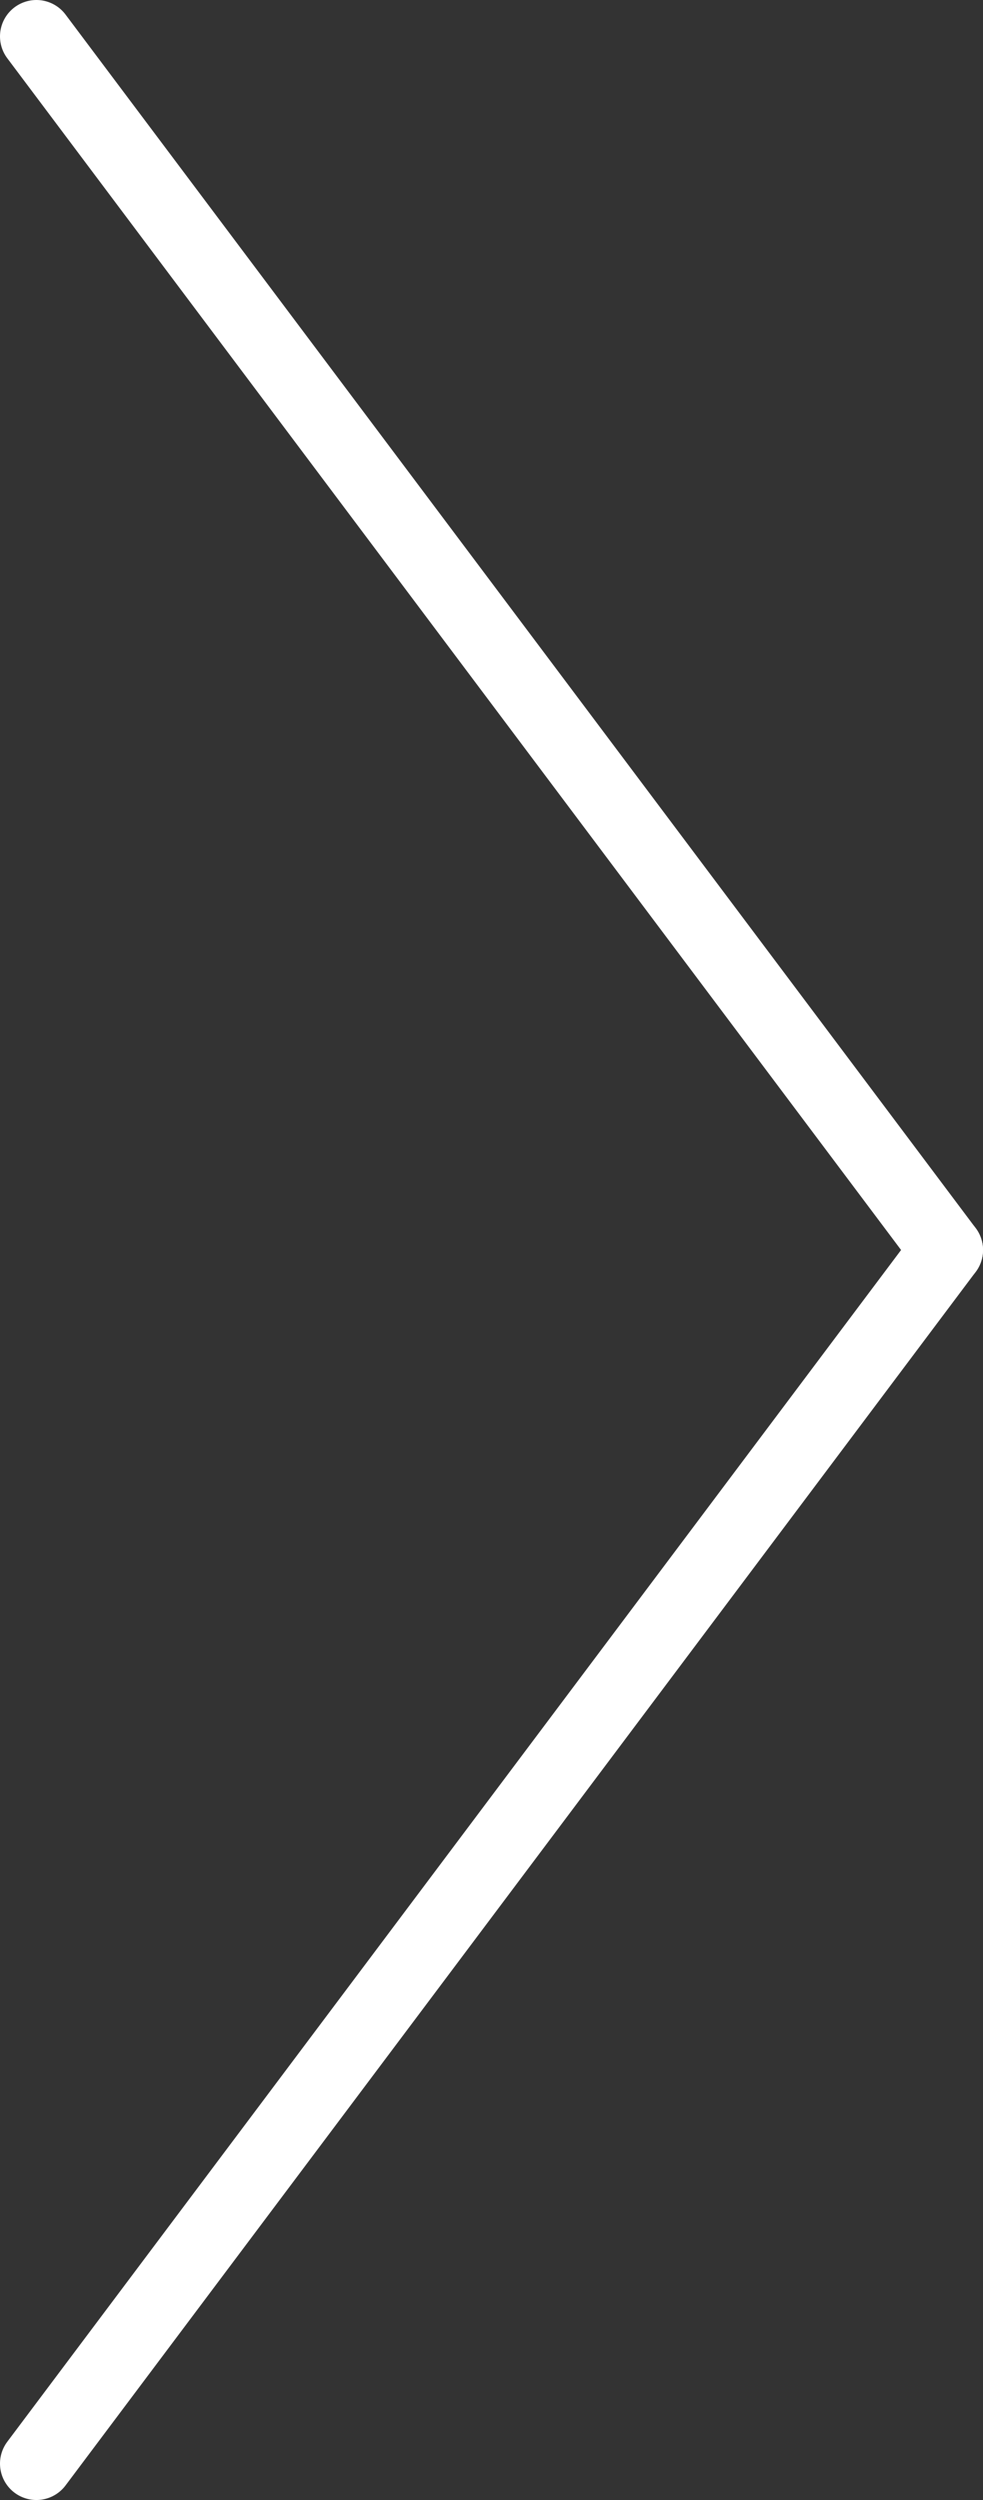
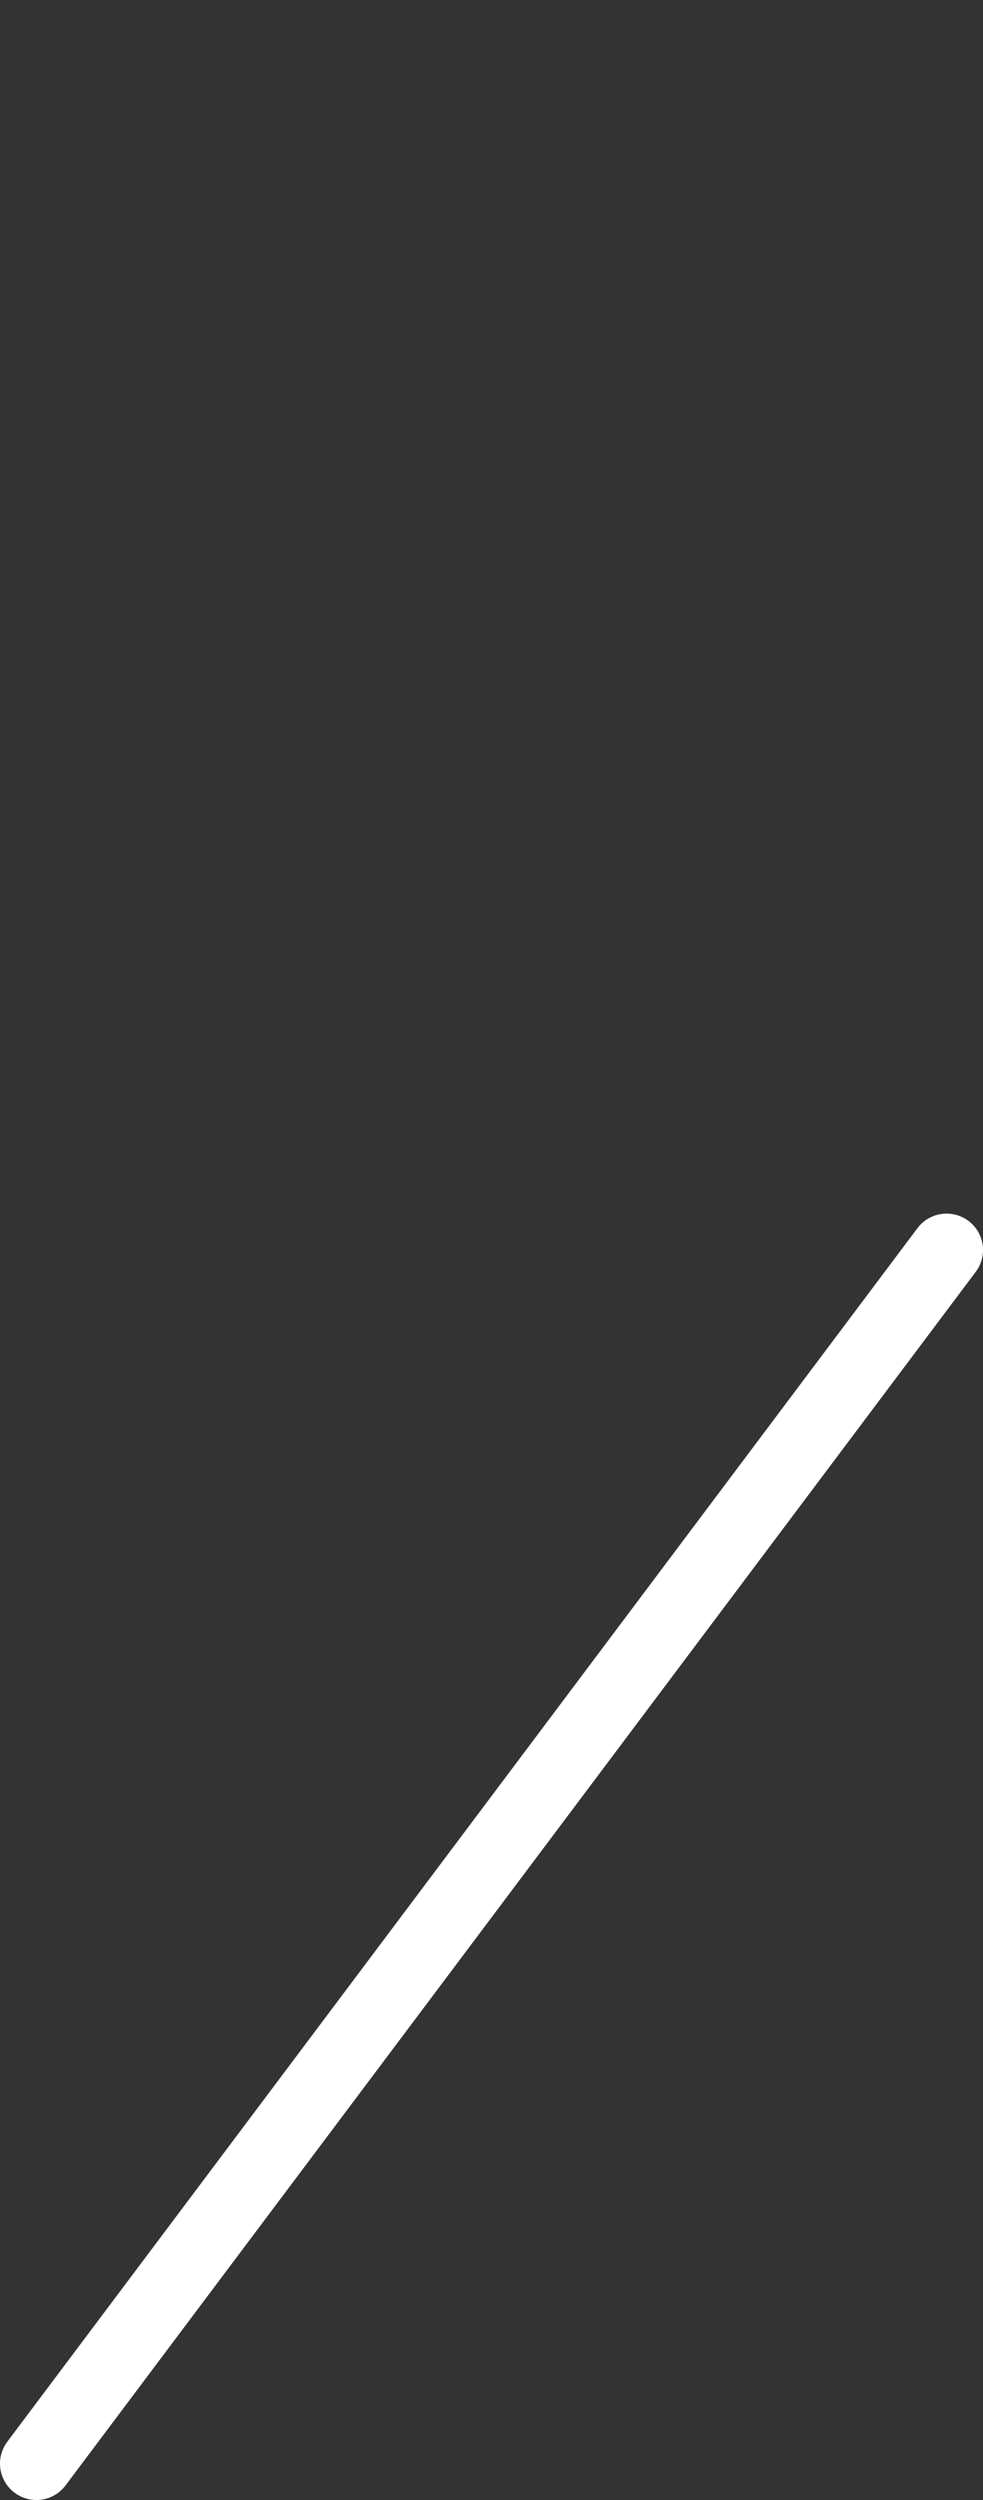
<svg xmlns="http://www.w3.org/2000/svg" viewBox="0 0 20.25 51.5">
  <rect x="0" y="0" width="20.25" height="51.5" fill="#333333" stroke="none" />
  <defs>
    <style>.a{fill:none;stroke:#fff;stroke-linecap:round;stroke-miterlimit:10;stroke-width:1.5px;}</style>
  </defs>
-   <line class="a" x1="19.5" y1="25.75" x2="0.75" y2="0.75" />
  <line class="a" x1="0.75" y1="50.75" x2="19.5" y2="25.75" />
</svg>